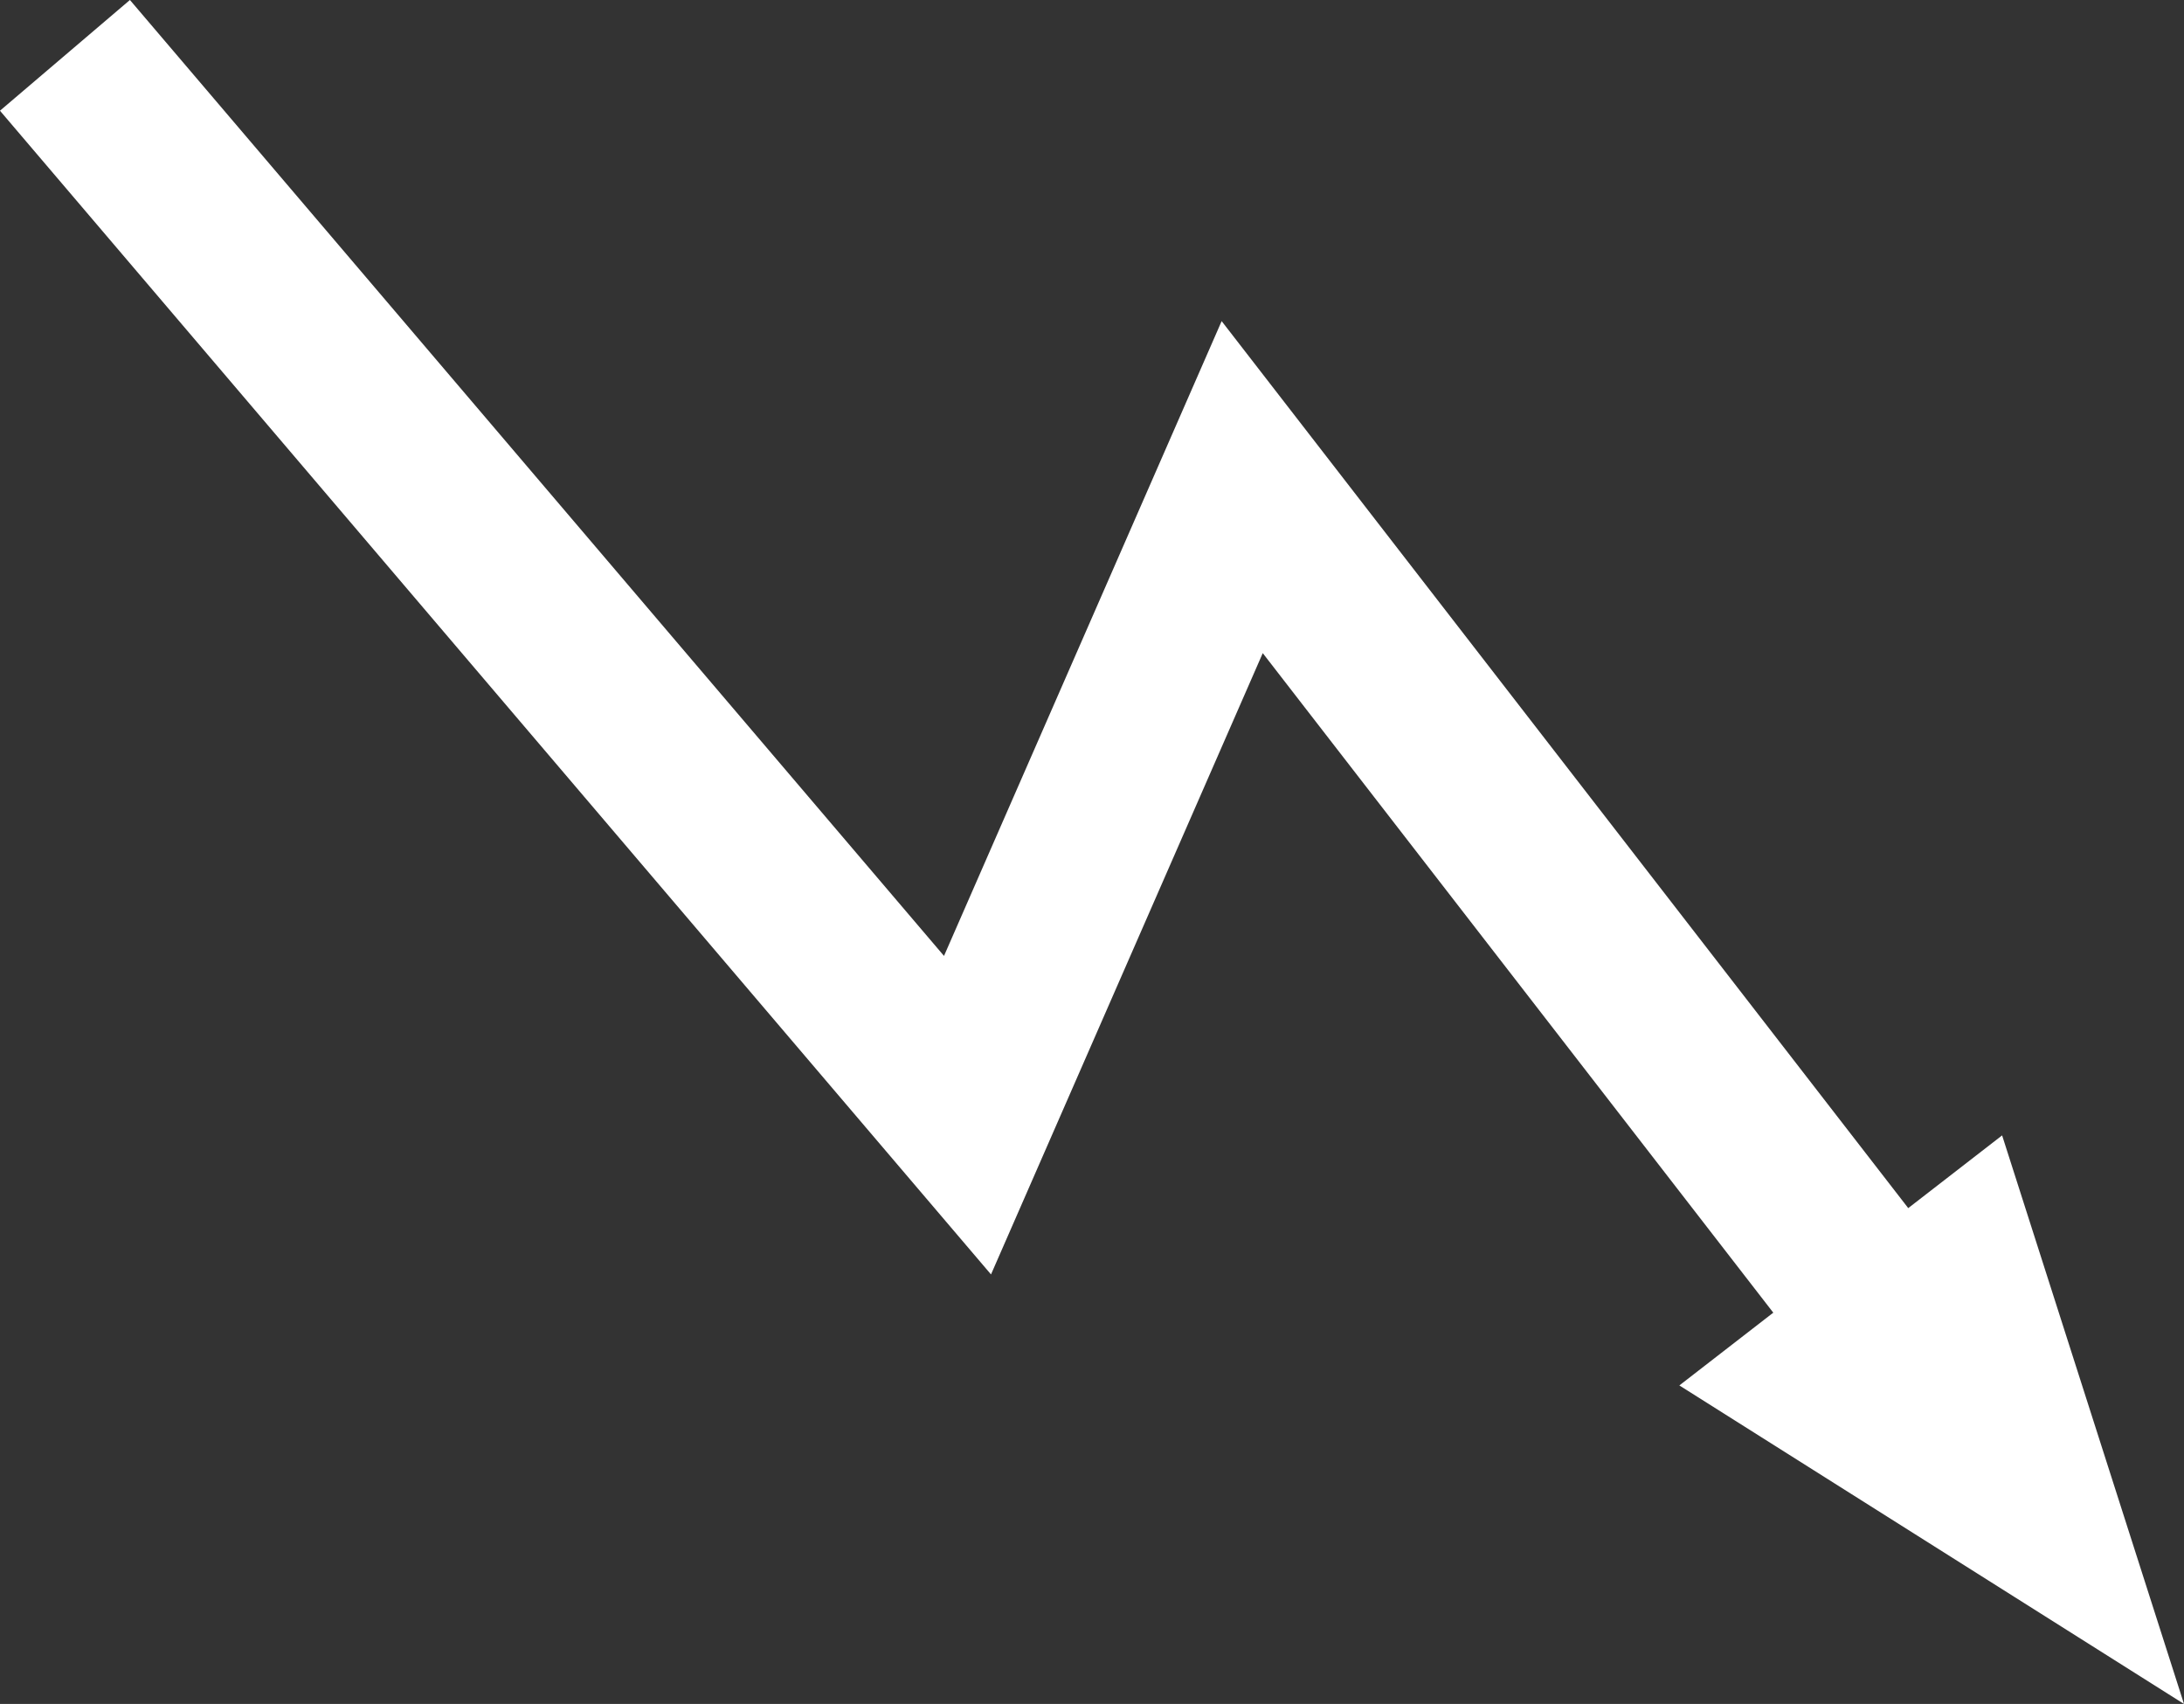
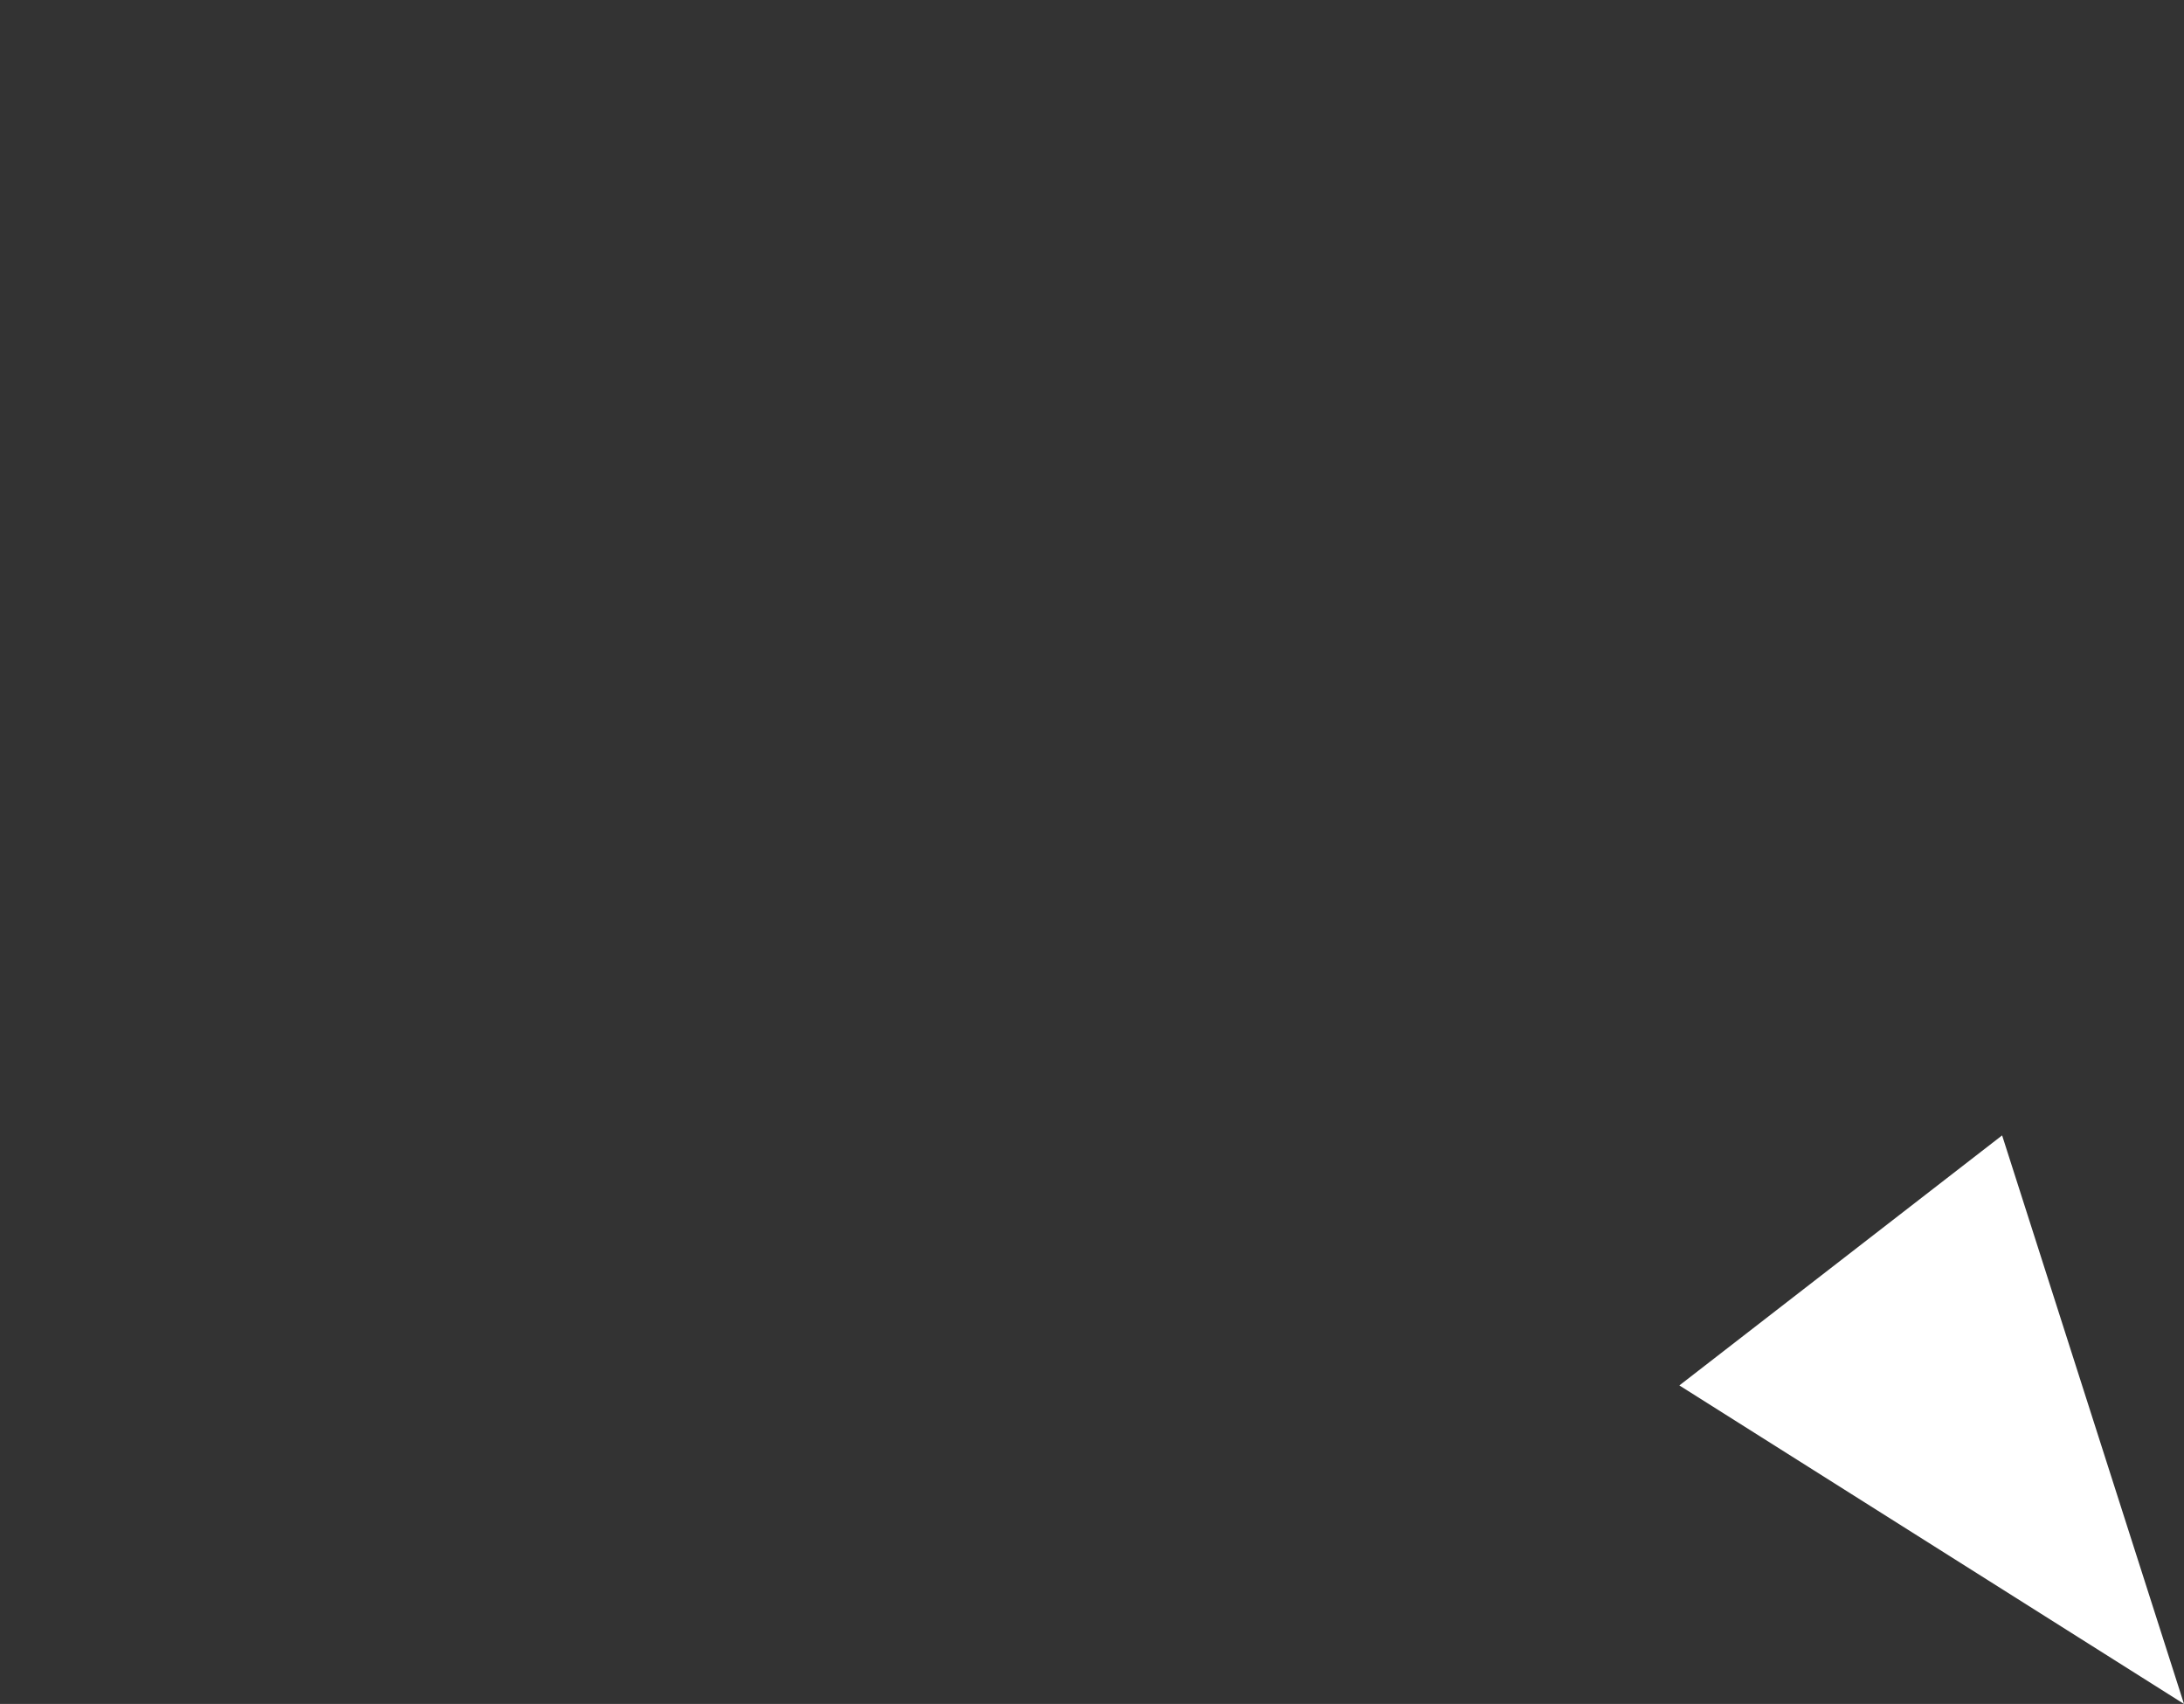
<svg xmlns="http://www.w3.org/2000/svg" id="Layer_2" viewBox="0 0 111.31 86.82">
  <rect x="0" y="0" width="111.31" height="86.82" fill="#333333" stroke="none" />
  <defs>
    <style>.cls-1,.cls-2{fill:none;}.cls-2{stroke:#fff;stroke-width:8.7px;}.cls-3{fill:#fff;}.cls-4{clip-path:url(#clippath);}</style>
    <clipPath id="clippath">
      <rect class="cls-1" x="0" width="111.31" height="86.82" />
    </clipPath>
  </defs>
  <g id="Layer_1-2">
    <g class="cls-4">
-       <polyline class="cls-2" points="3.31 2.82 49.31 56.82 63.31 24.82 101.08 73.6" />
-     </g>
+       </g>
    <polygon class="cls-3" points="85.59 70.59 111.31 86.82 102.04 57.85 85.59 70.59" />
  </g>
</svg>